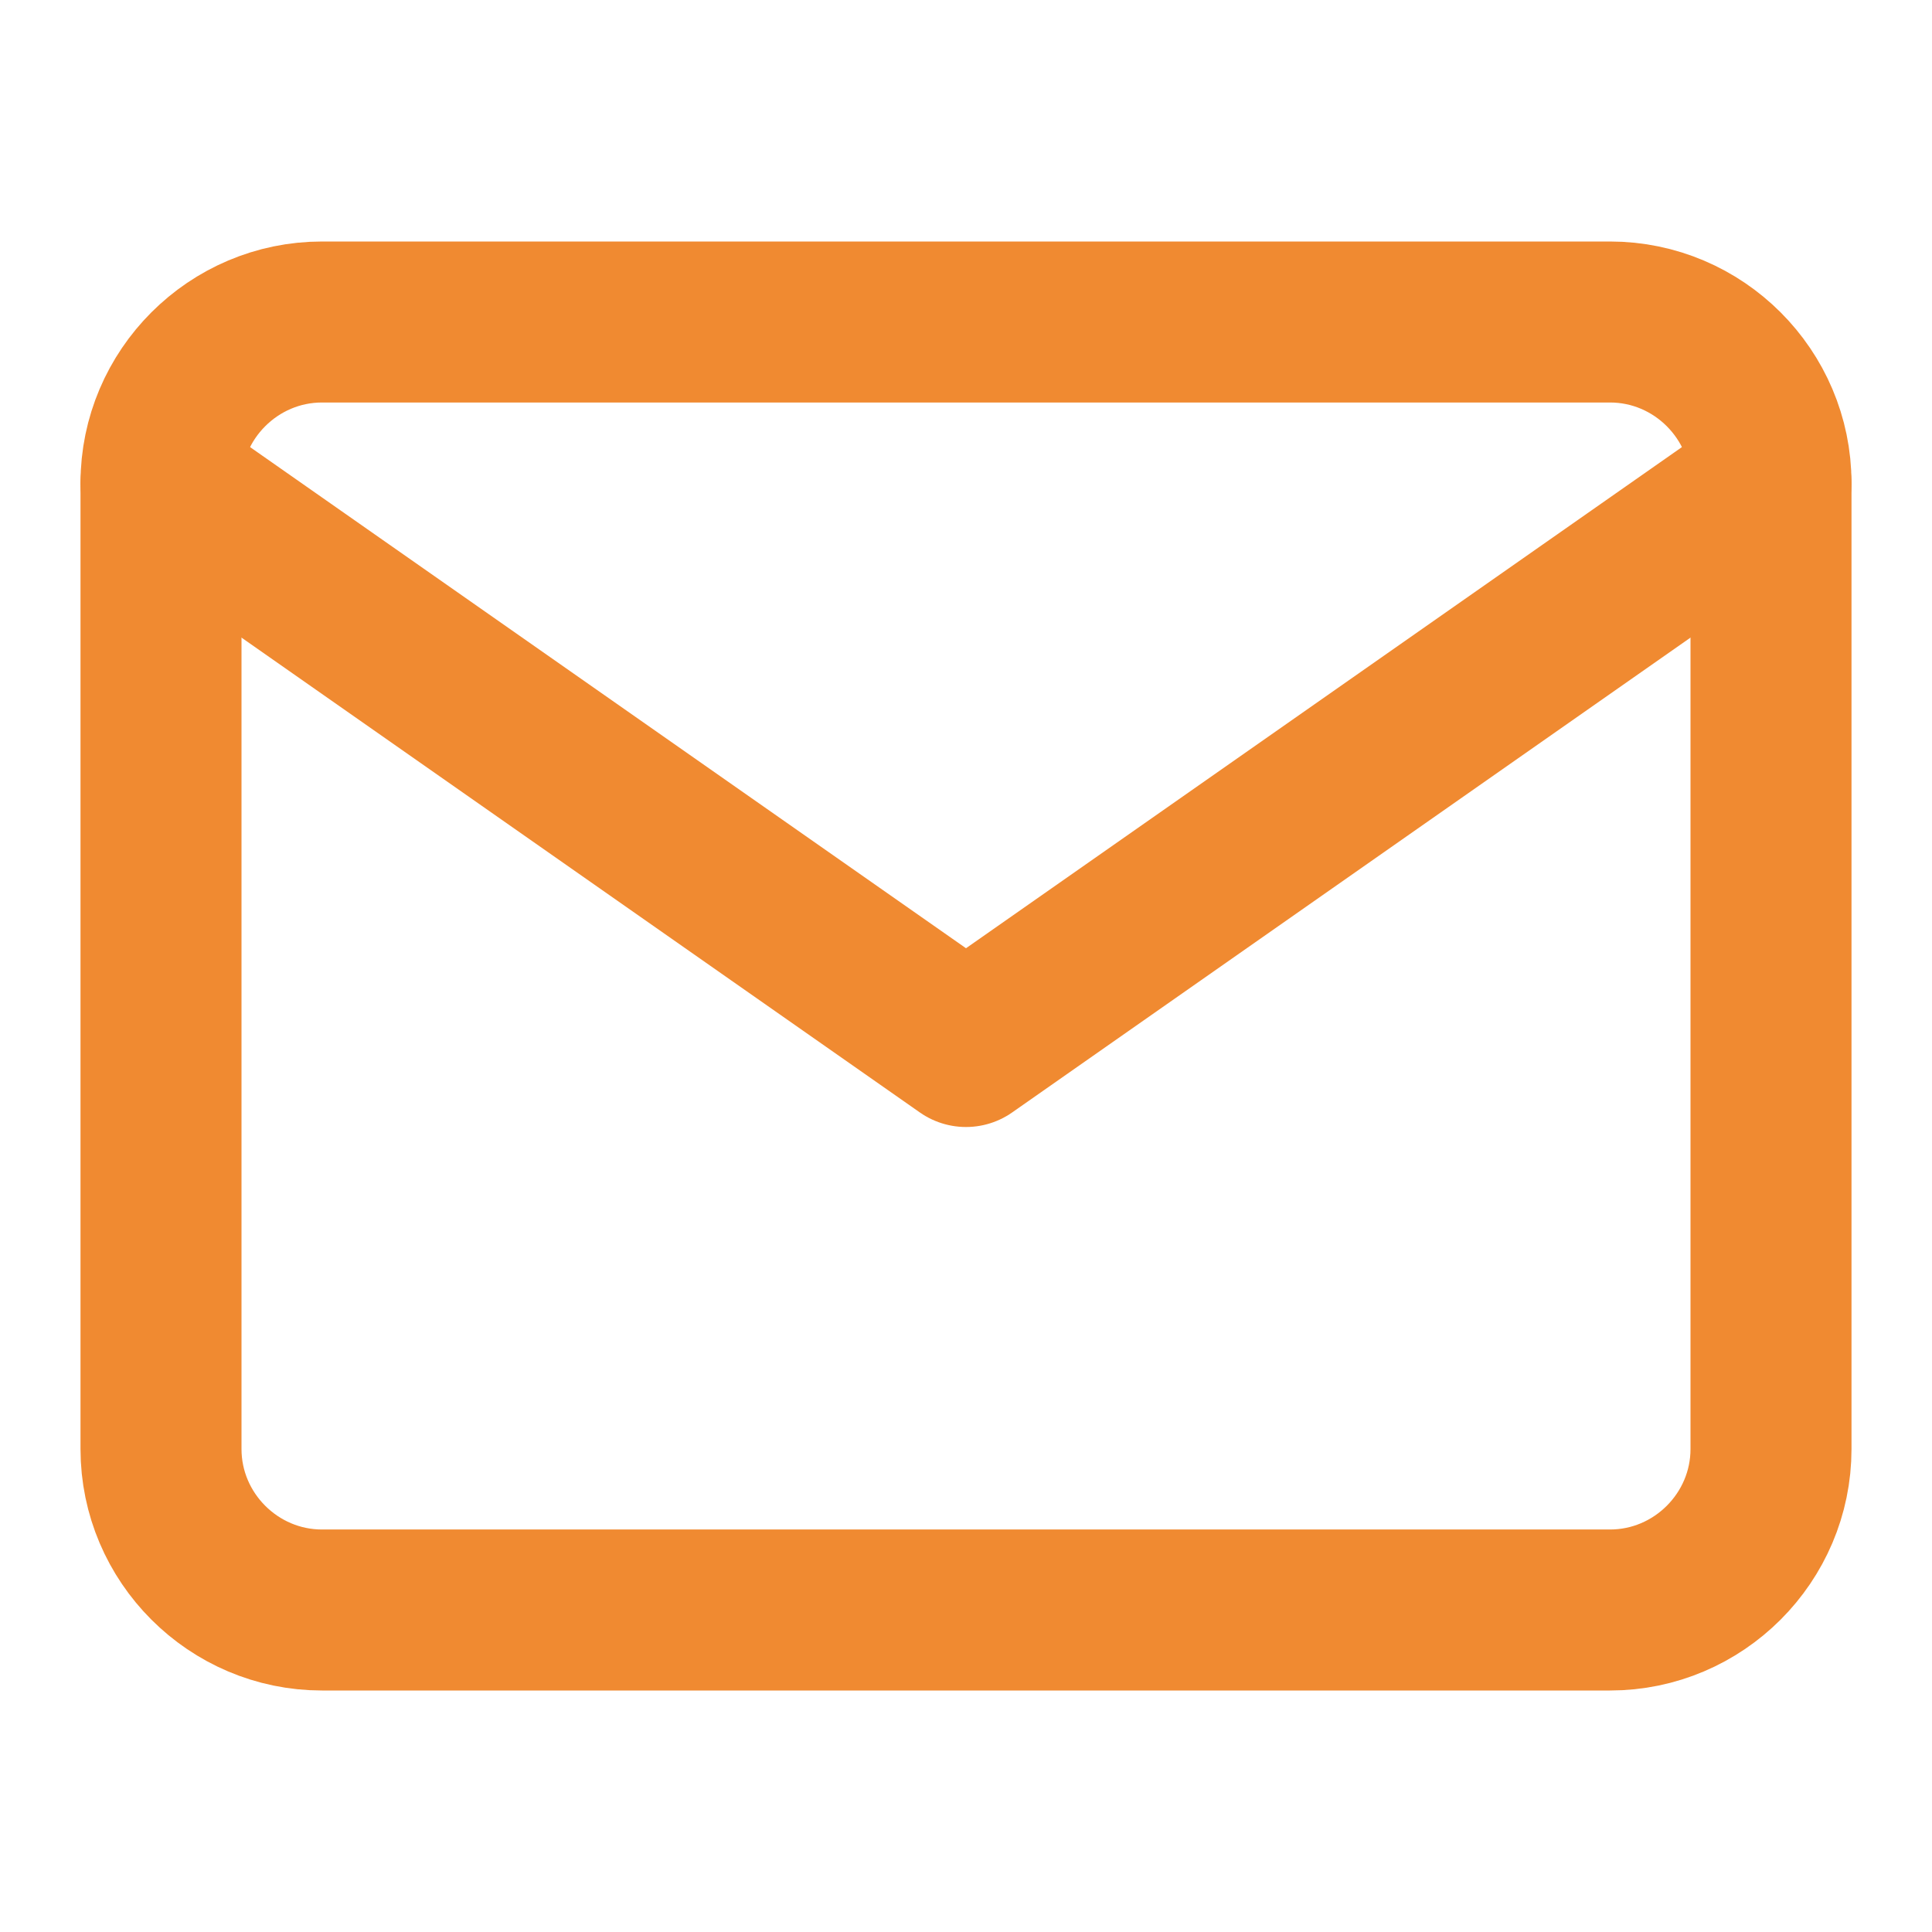
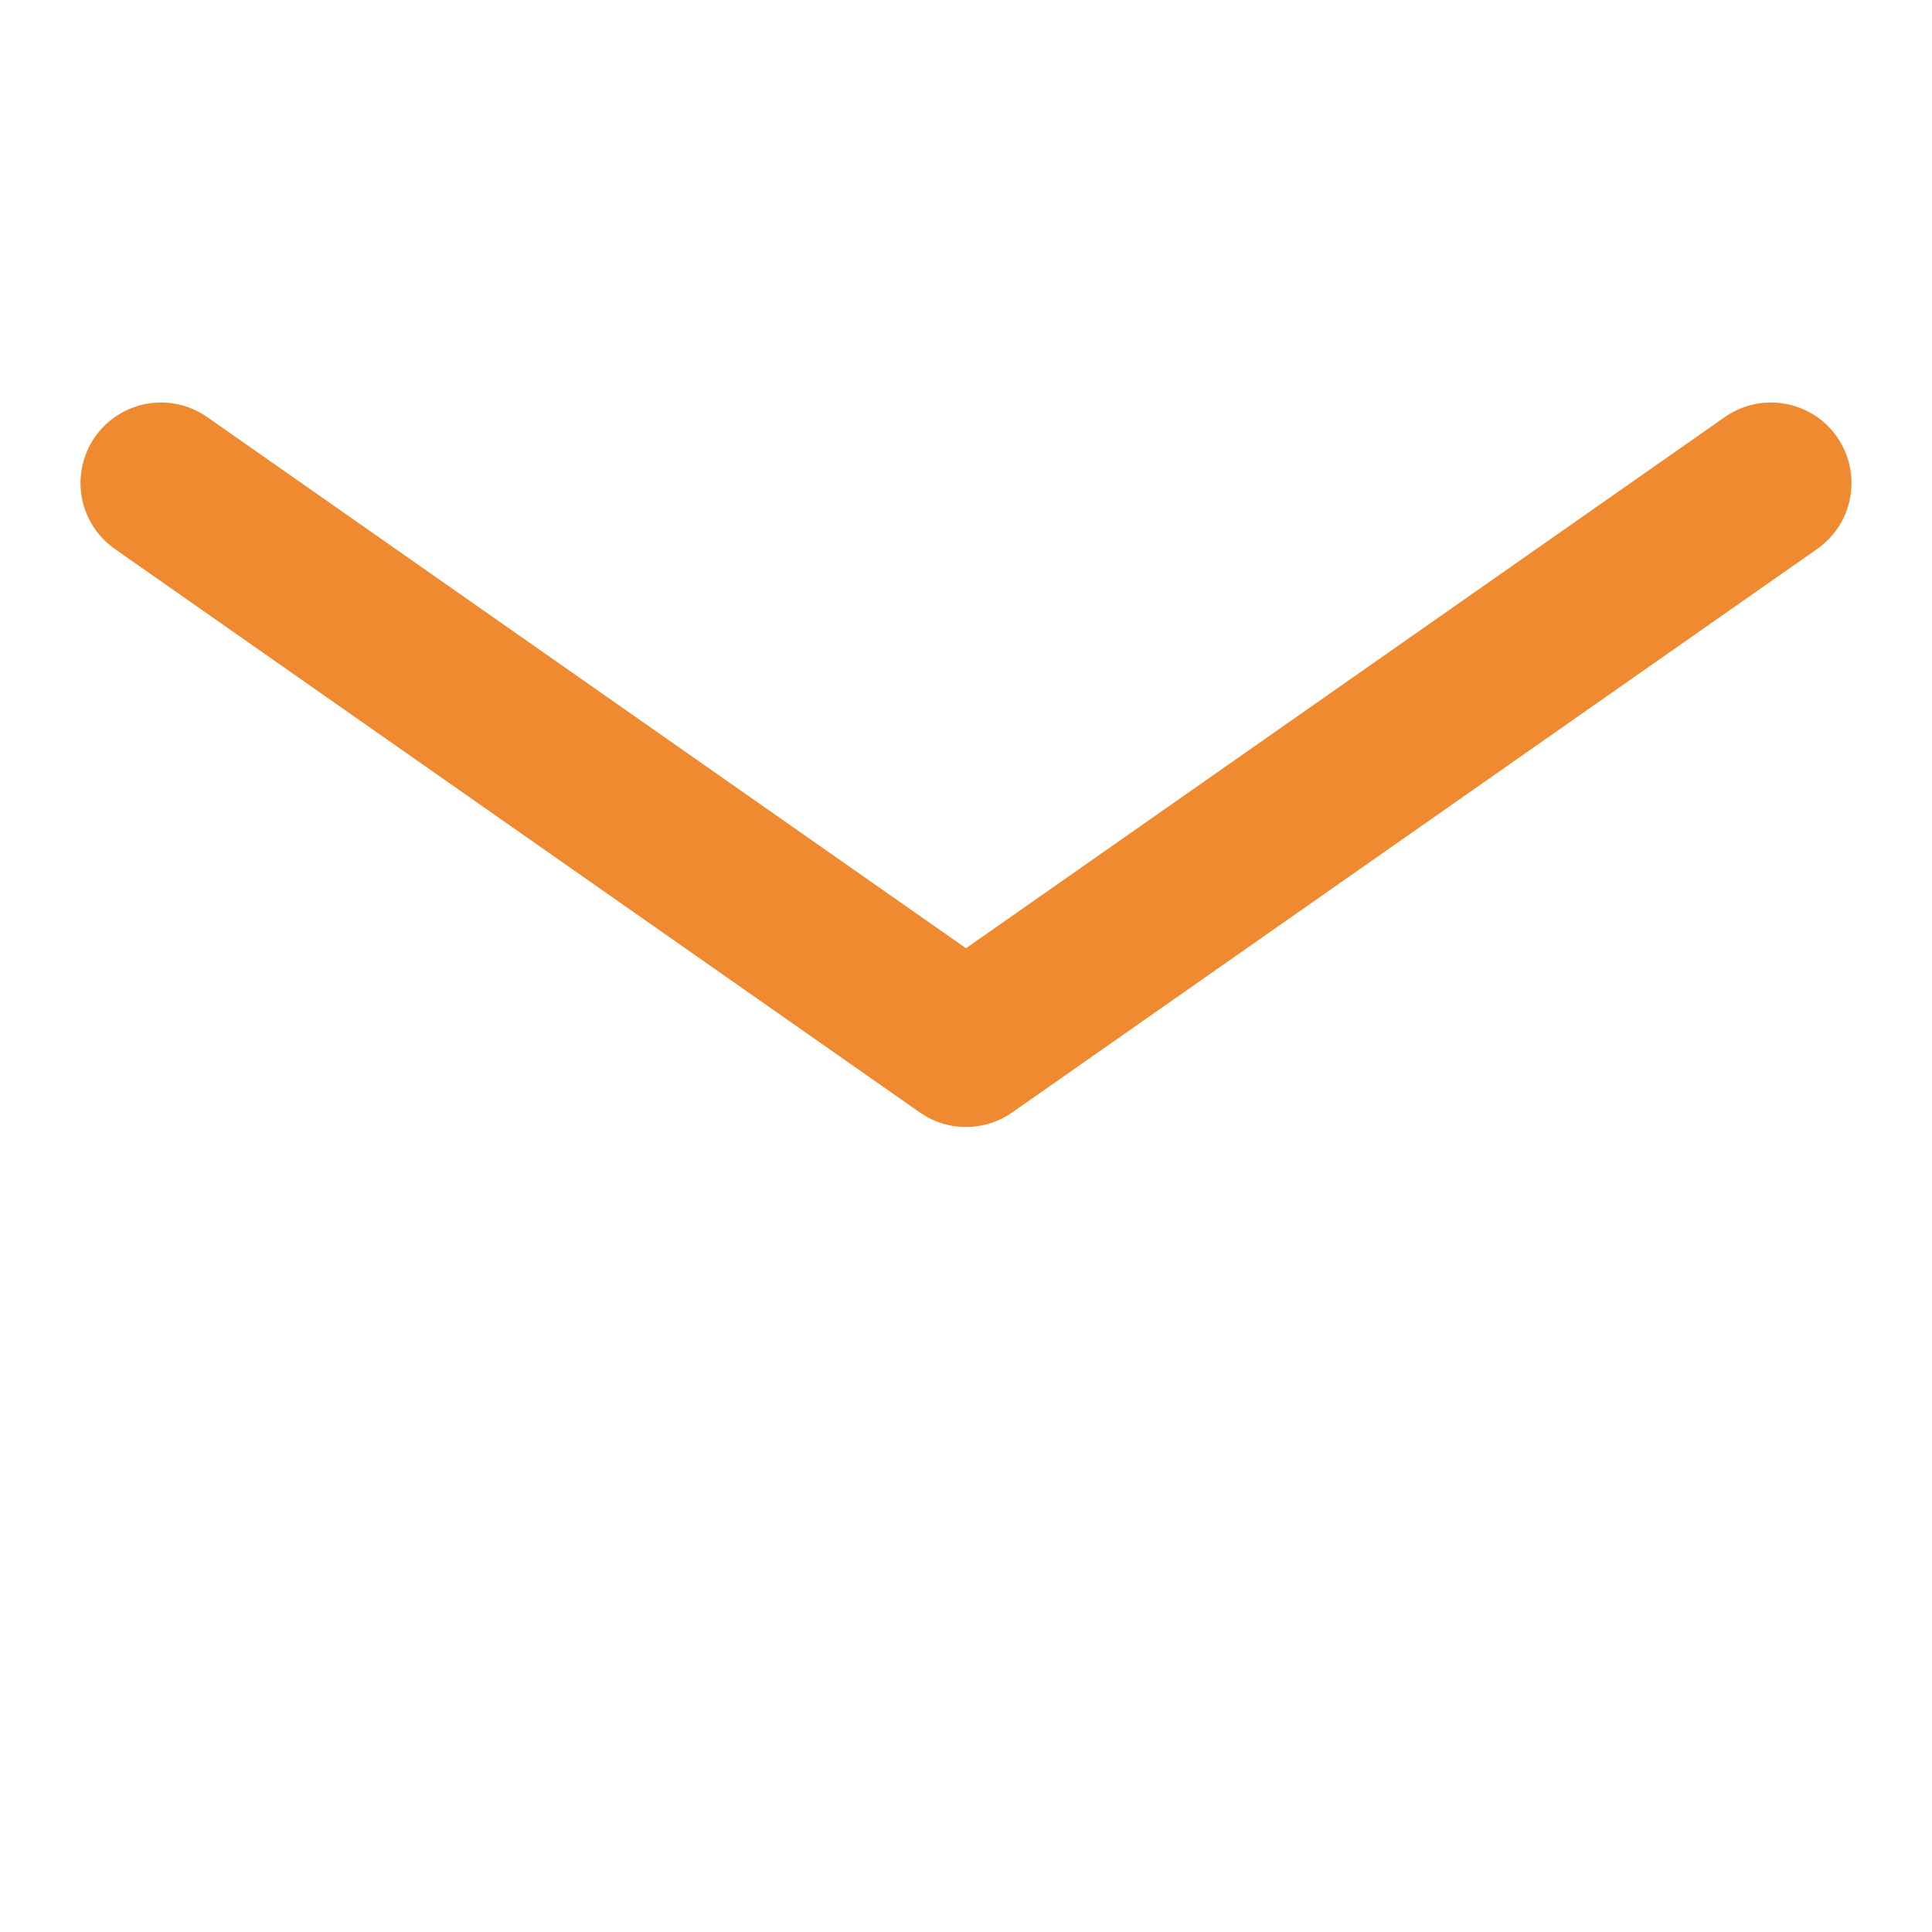
<svg xmlns="http://www.w3.org/2000/svg" version="1.1" id="Layer_1" x="0px" y="0px" viewBox="0 0 24 24" style="enable-background:new 0 0 24 24;" xml:space="preserve">
  <style type="text/css">
	.st0{fill:none;stroke:#F08A31;stroke-width:2;stroke-linecap:round;stroke-linejoin:round;}
</style>
-   <path class="st0" d="M4,4h16c1.1,0,2,0.9,2,2v12c0,1.1-0.9,2-2,2H4c-1.1,0-2-0.9-2-2V6C2,4.9,2.9,4,4,4z" />
  <polyline class="st0" points="22,6 12,13 2,6 " />
</svg>